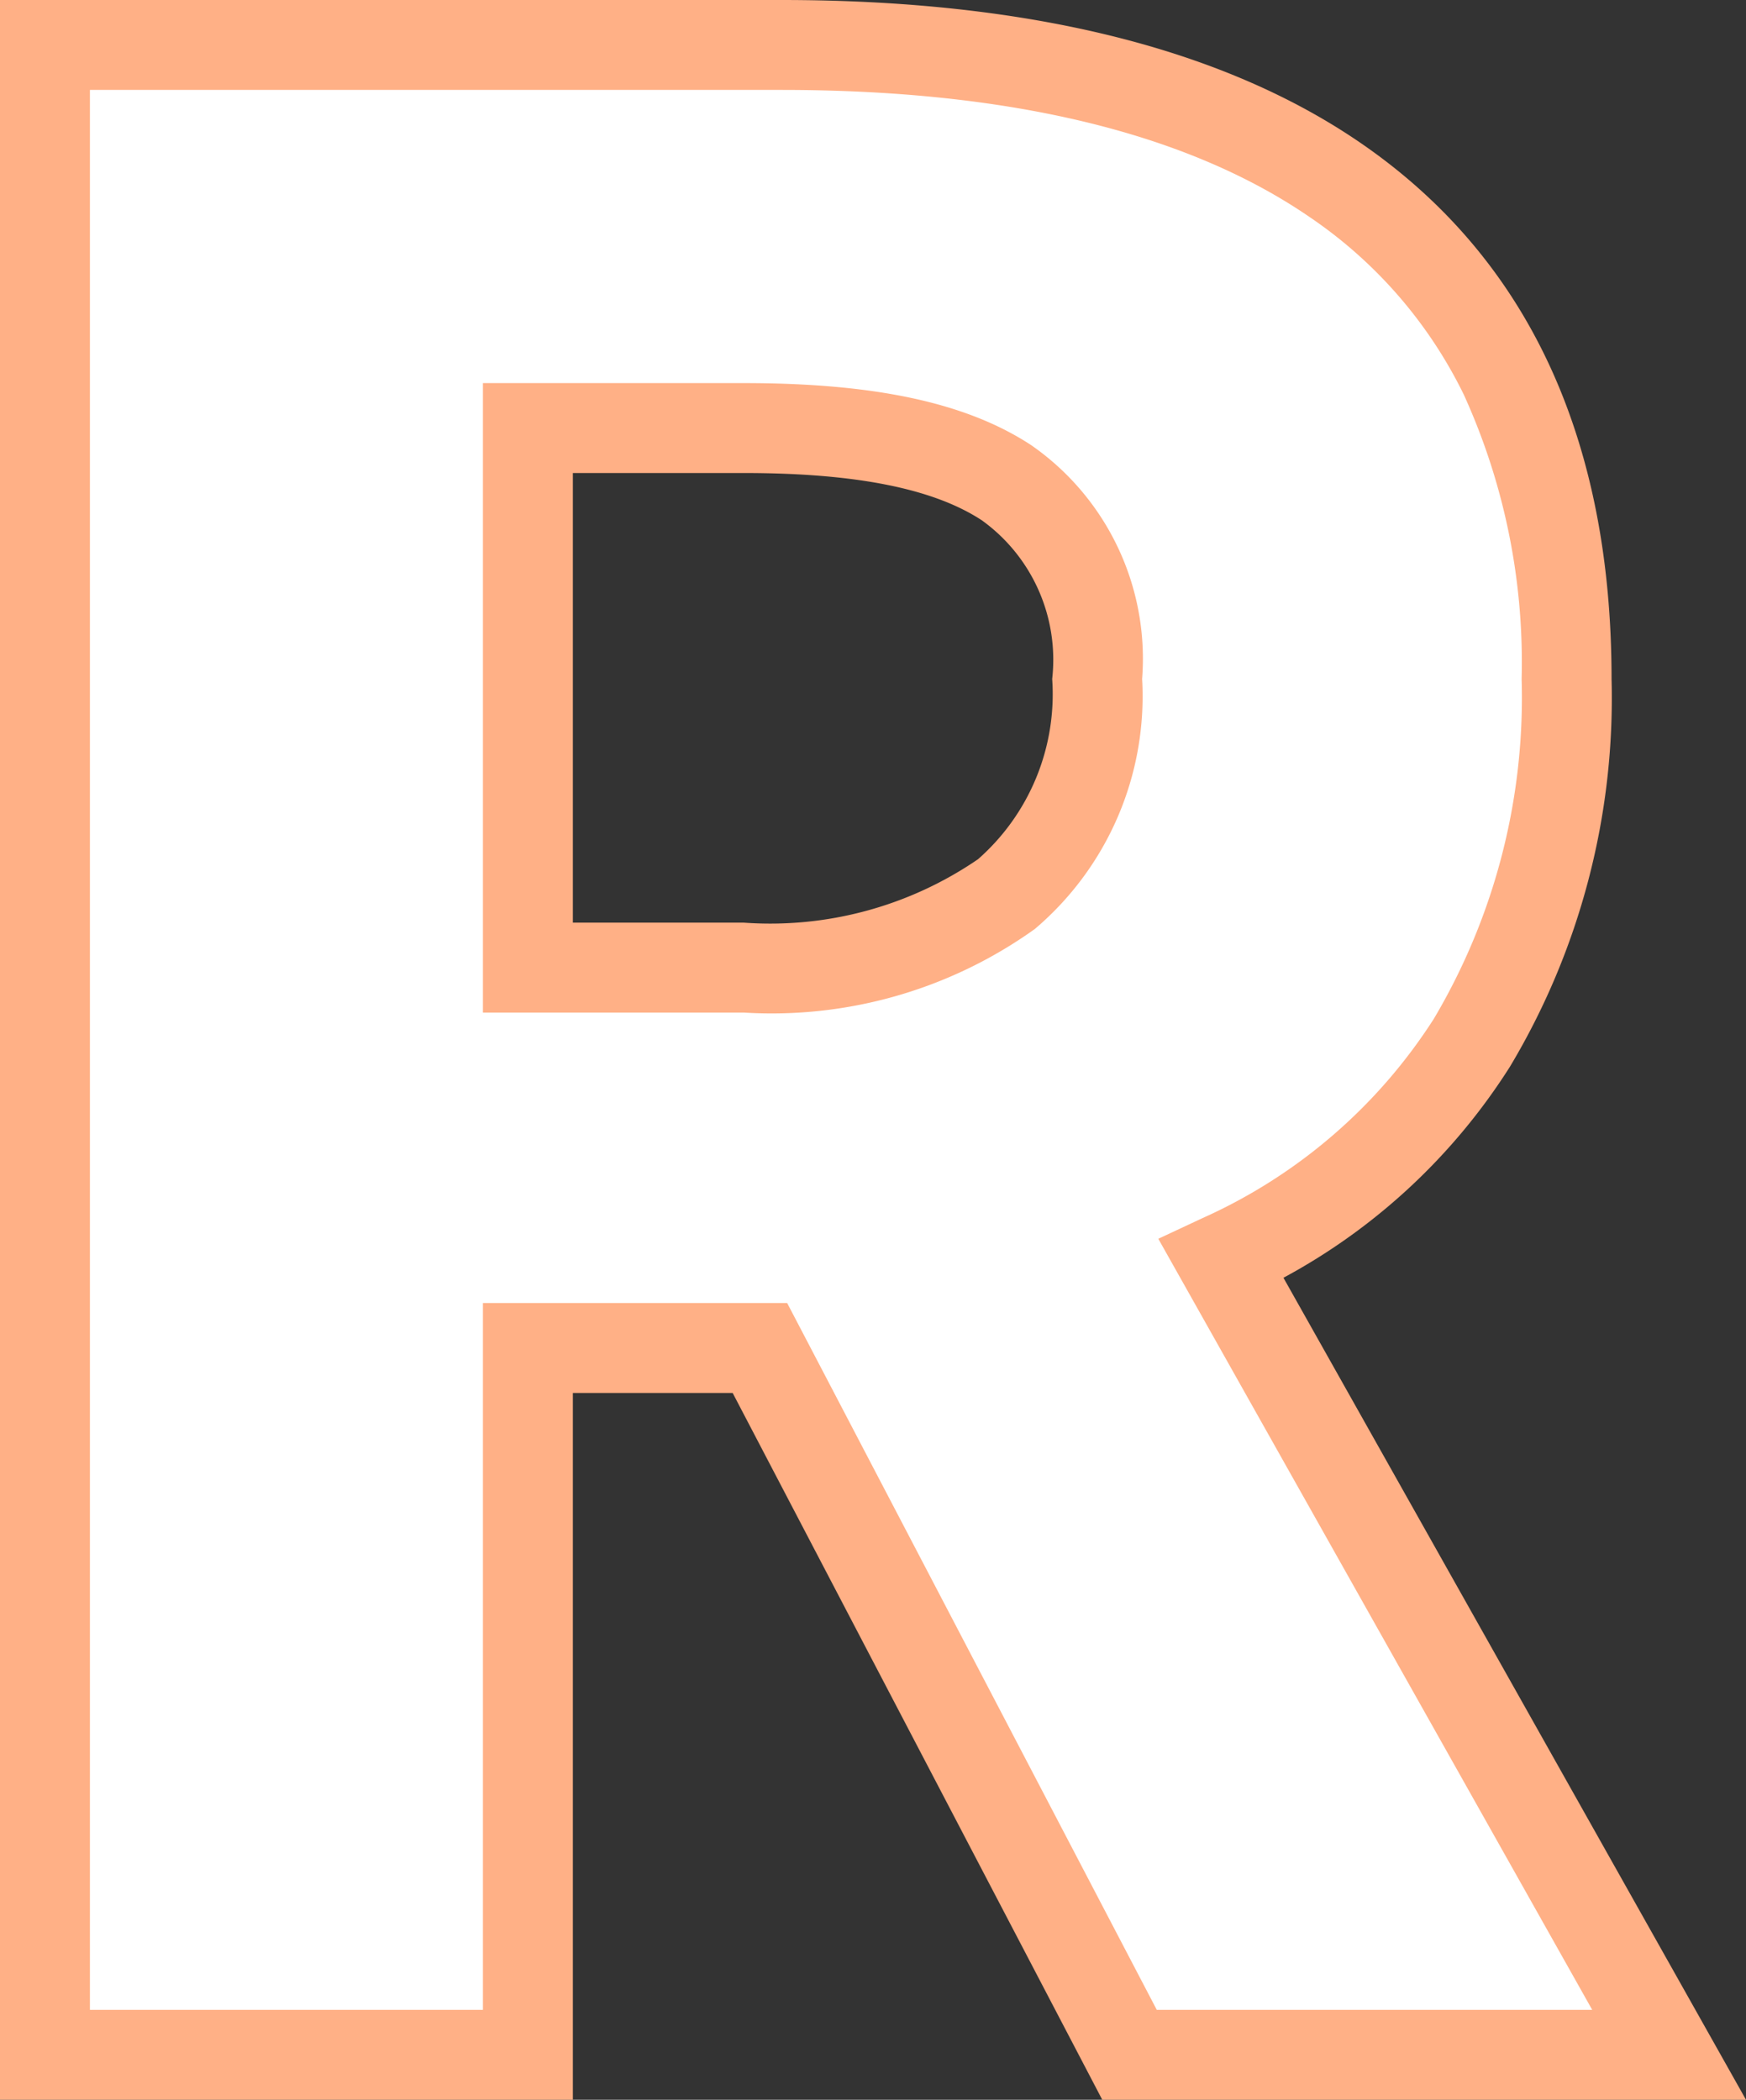
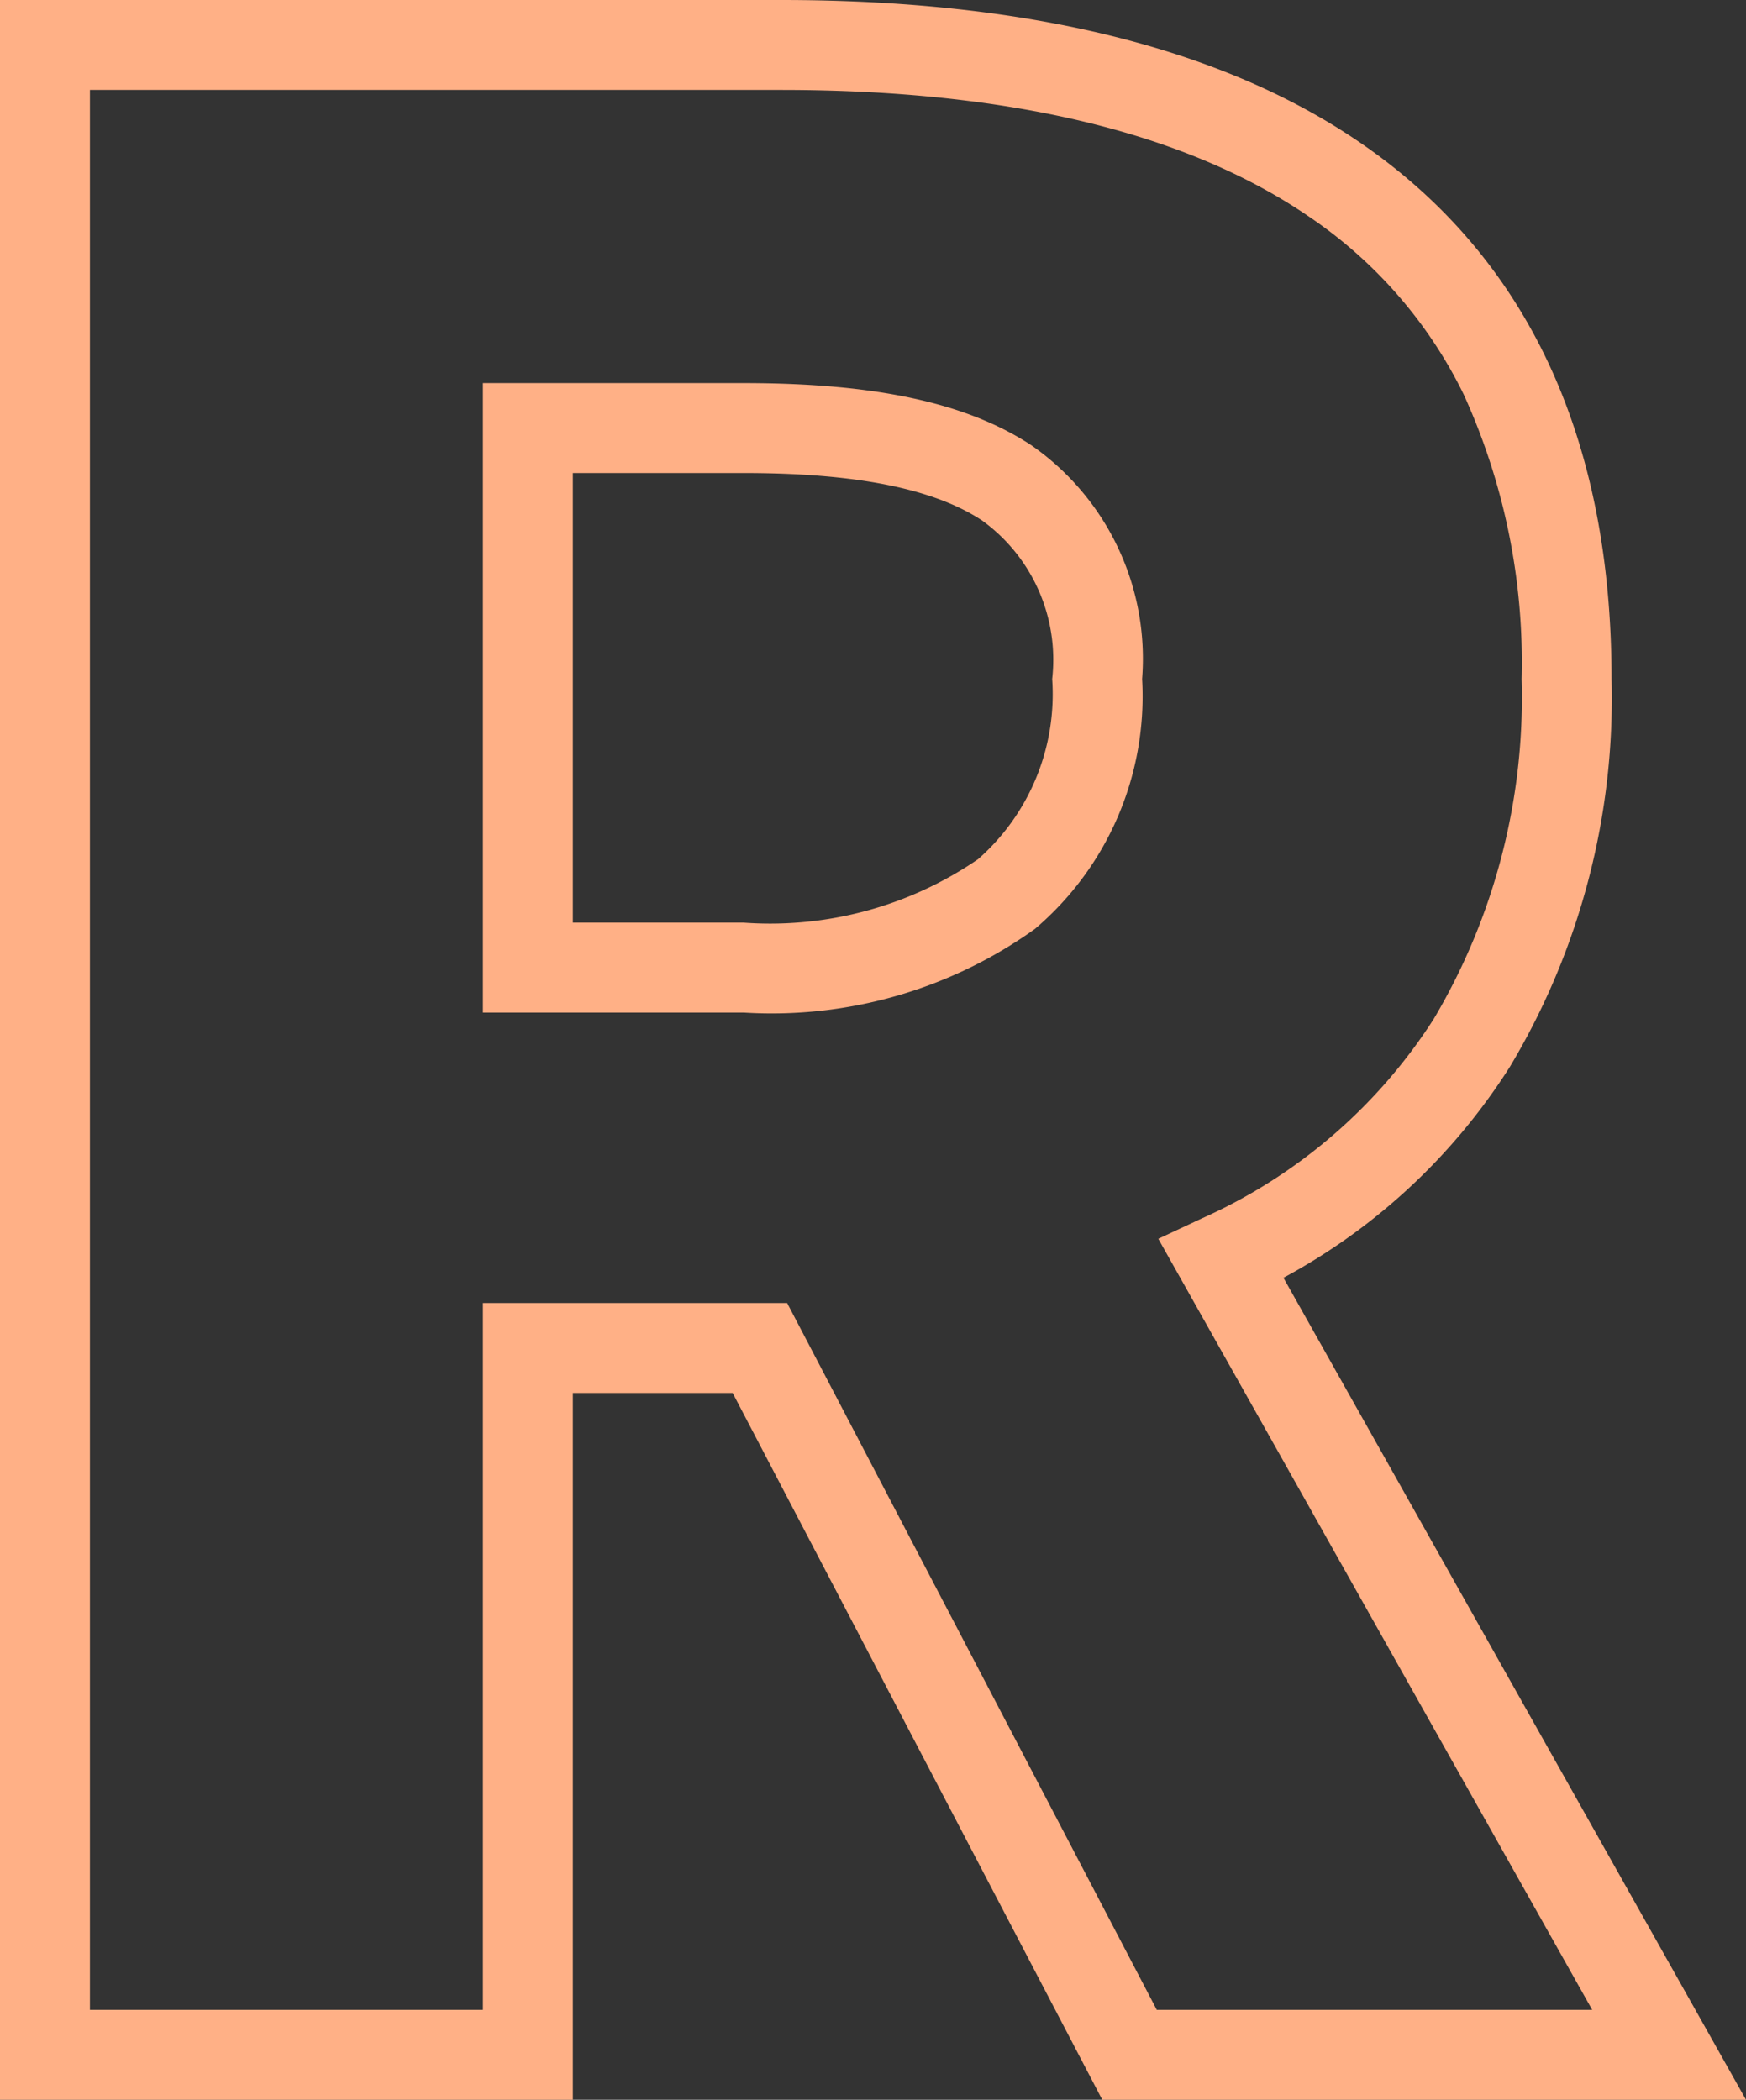
<svg xmlns="http://www.w3.org/2000/svg" width="38.83" height="46.7" viewBox="0 0 38.83 46.7">
  <rect x="0" y="0" width="38.83" height="46.7" fill="#333333" stroke="none" />
  <g id="グループ_248839" data-name="グループ 248839" transform="translate(-1500.42 -3106.86)">
-     <path id="R_small" d="M-16.08,0H-5.34V-15.72H-.18L8.04,0h12L10.08-17.7c4.62-2.16,7.68-6.36,7.68-12.9C17.76-41.4,9.84-44.7.3-44.7H-16.08ZM-5.34-24.18v-12h4.8c5.1,0,7.86,1.38,7.86,5.58S4.56-24.18-.54-24.18Z" transform="translate(1517.5 3152.56)" fill="#fff" />
    <path id="R_small_-_アウトライン" data-name="R_small - アウトライン" d="M21.75,1H7.434L-.786-14.72H-4.34V1H-17.08V-45.7H.3c5.469,0,9.8,1.068,12.873,3.175C16.88-39.983,18.76-35.971,18.76-30.6A15.957,15.957,0,0,1,16.5-21.976a13.589,13.589,0,0,1-5.037,4.694ZM8.646-1H18.33L8.68-18.149l.977-.457a11.86,11.86,0,0,0,5.149-4.433A14,14,0,0,0,16.76-30.6a14.364,14.364,0,0,0-1.285-6.321,10.14,10.14,0,0,0-3.433-3.954C9.308-42.75,5.357-43.7.3-43.7H-15.08V-1h8.74V-16.72H.426ZM-.54-23.18h-5.8v-14h5.8c2.925,0,4.955.438,6.391,1.379A5.783,5.783,0,0,1,8.32-30.6a6.785,6.785,0,0,1-2.386,5.561A10.055,10.055,0,0,1-.54-23.18Zm-3.8-2h3.8a8.172,8.172,0,0,0,5.211-1.411A4.885,4.885,0,0,0,6.32-30.6a3.819,3.819,0,0,0-1.566-3.529C3.675-34.836,1.943-35.18-.54-35.18h-3.8Z" transform="translate(1517.5 3152.56)" fill="#ffb086" />
  </g>
</svg>